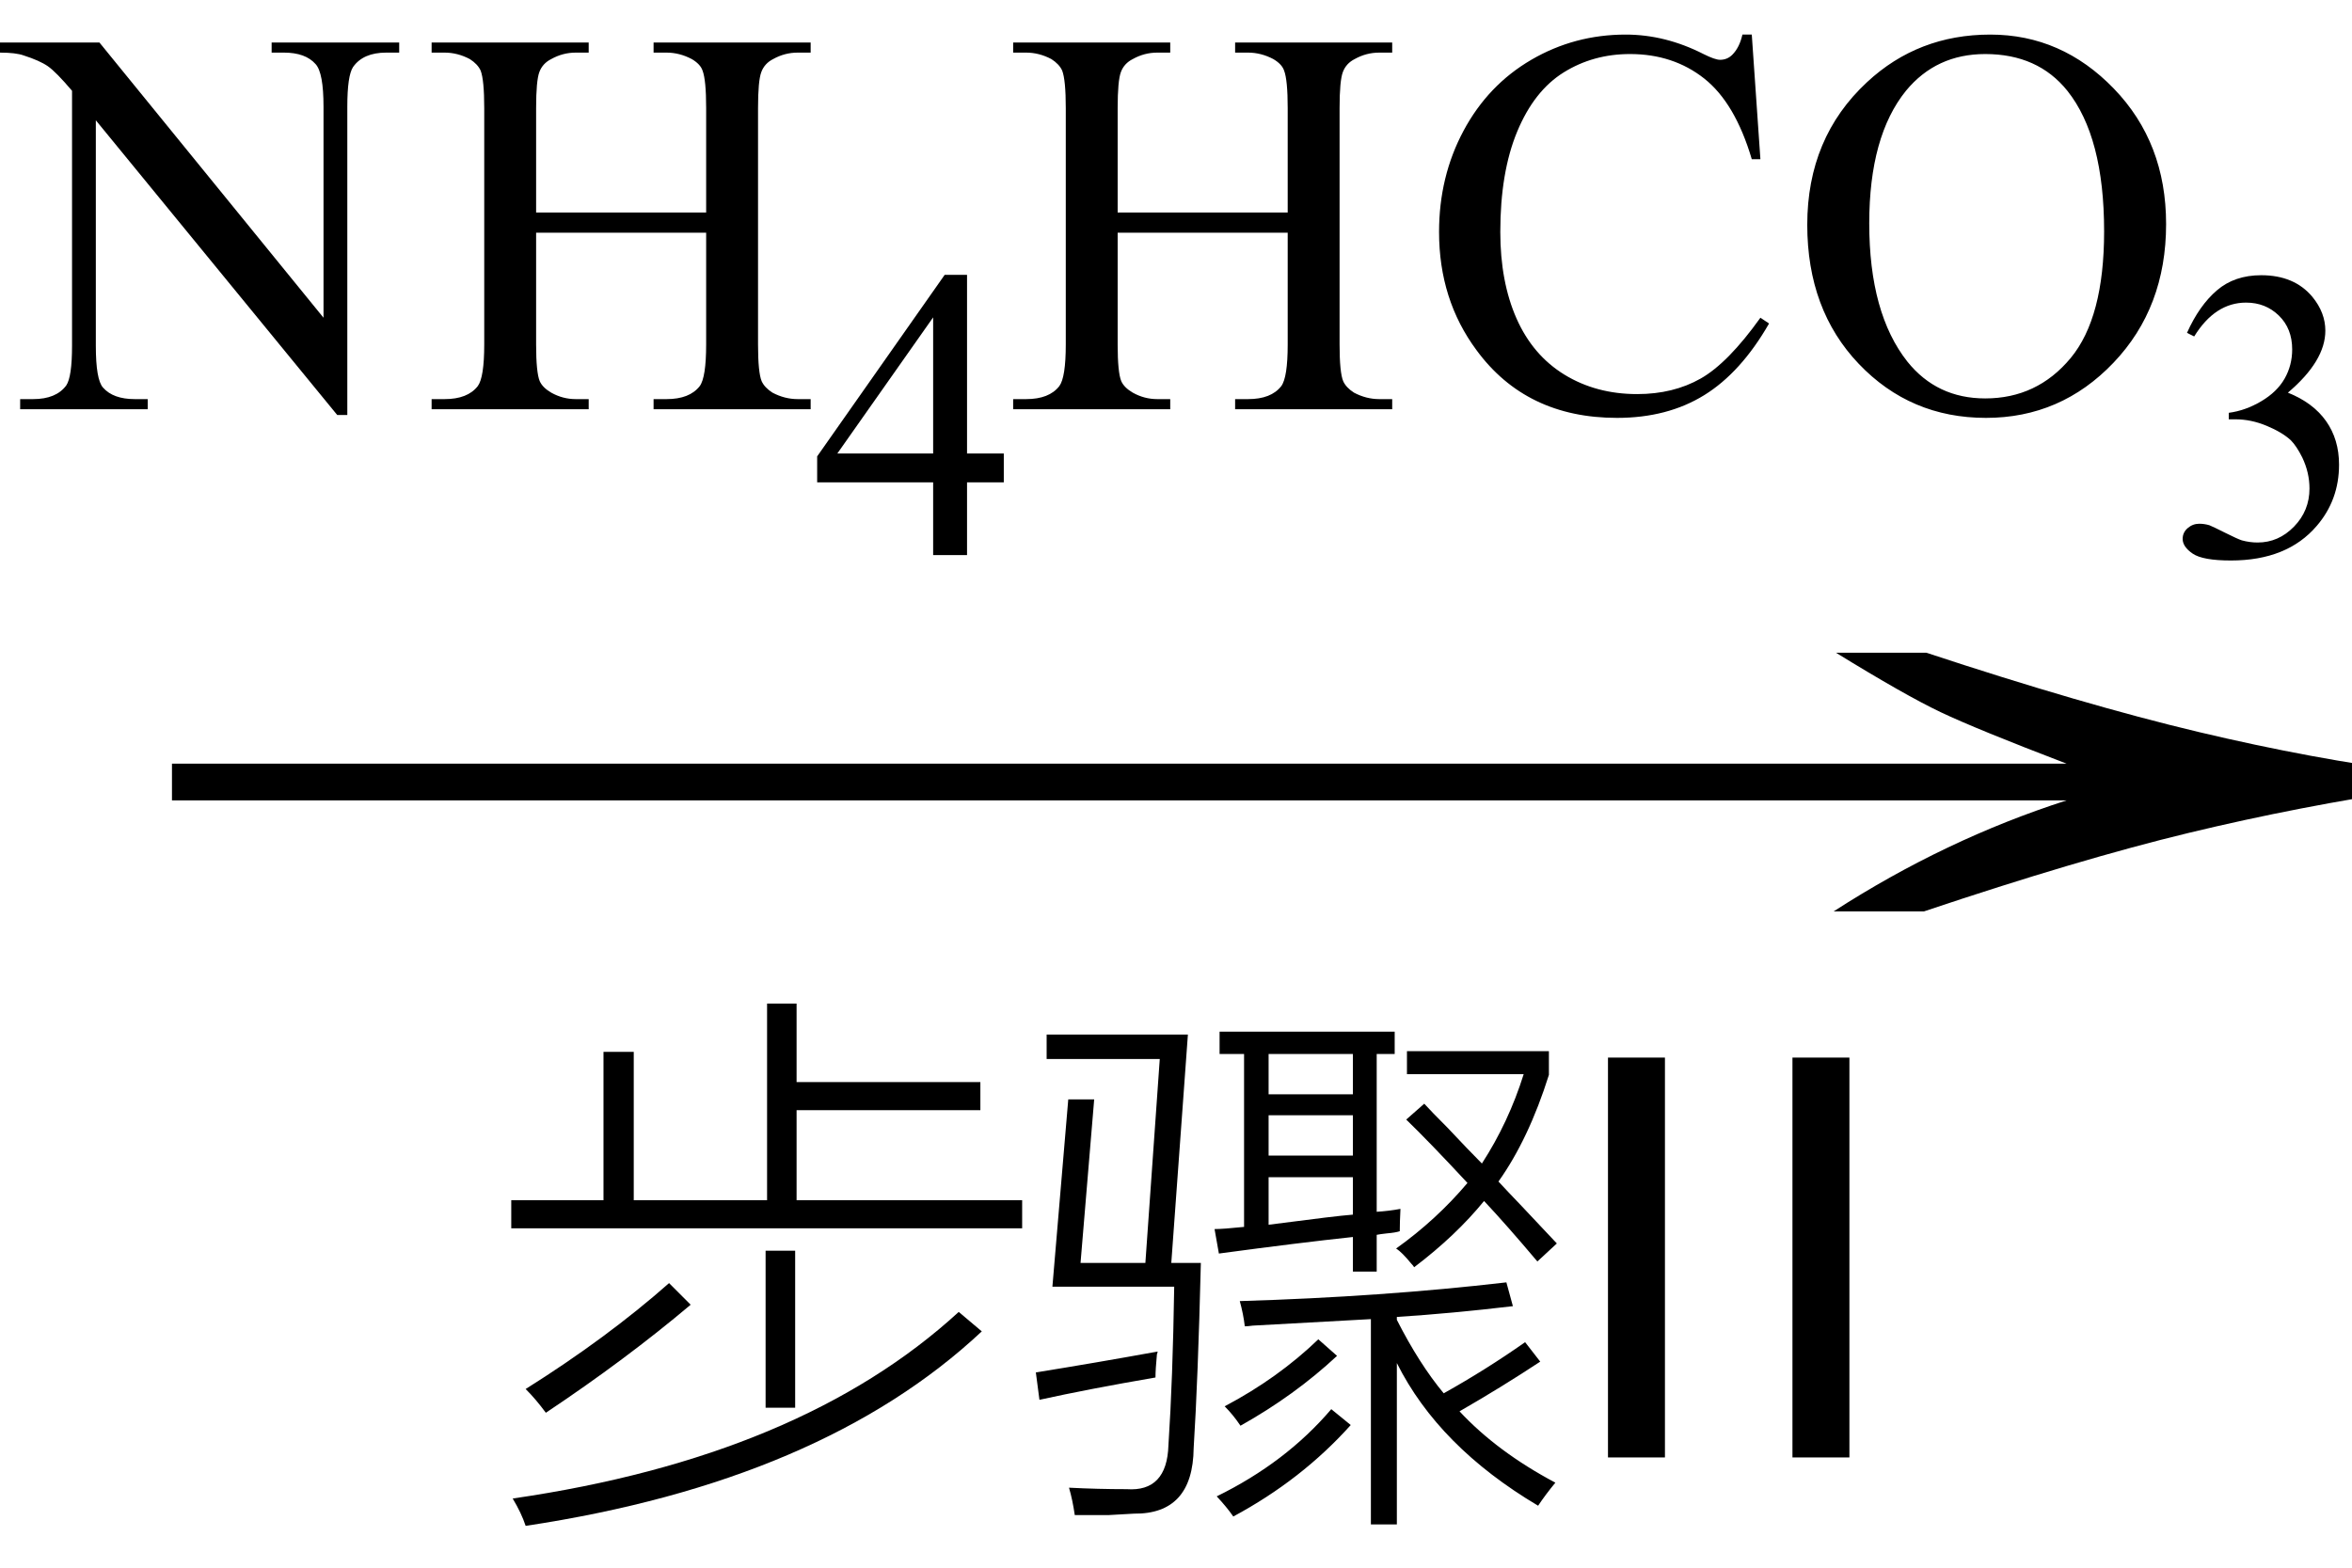
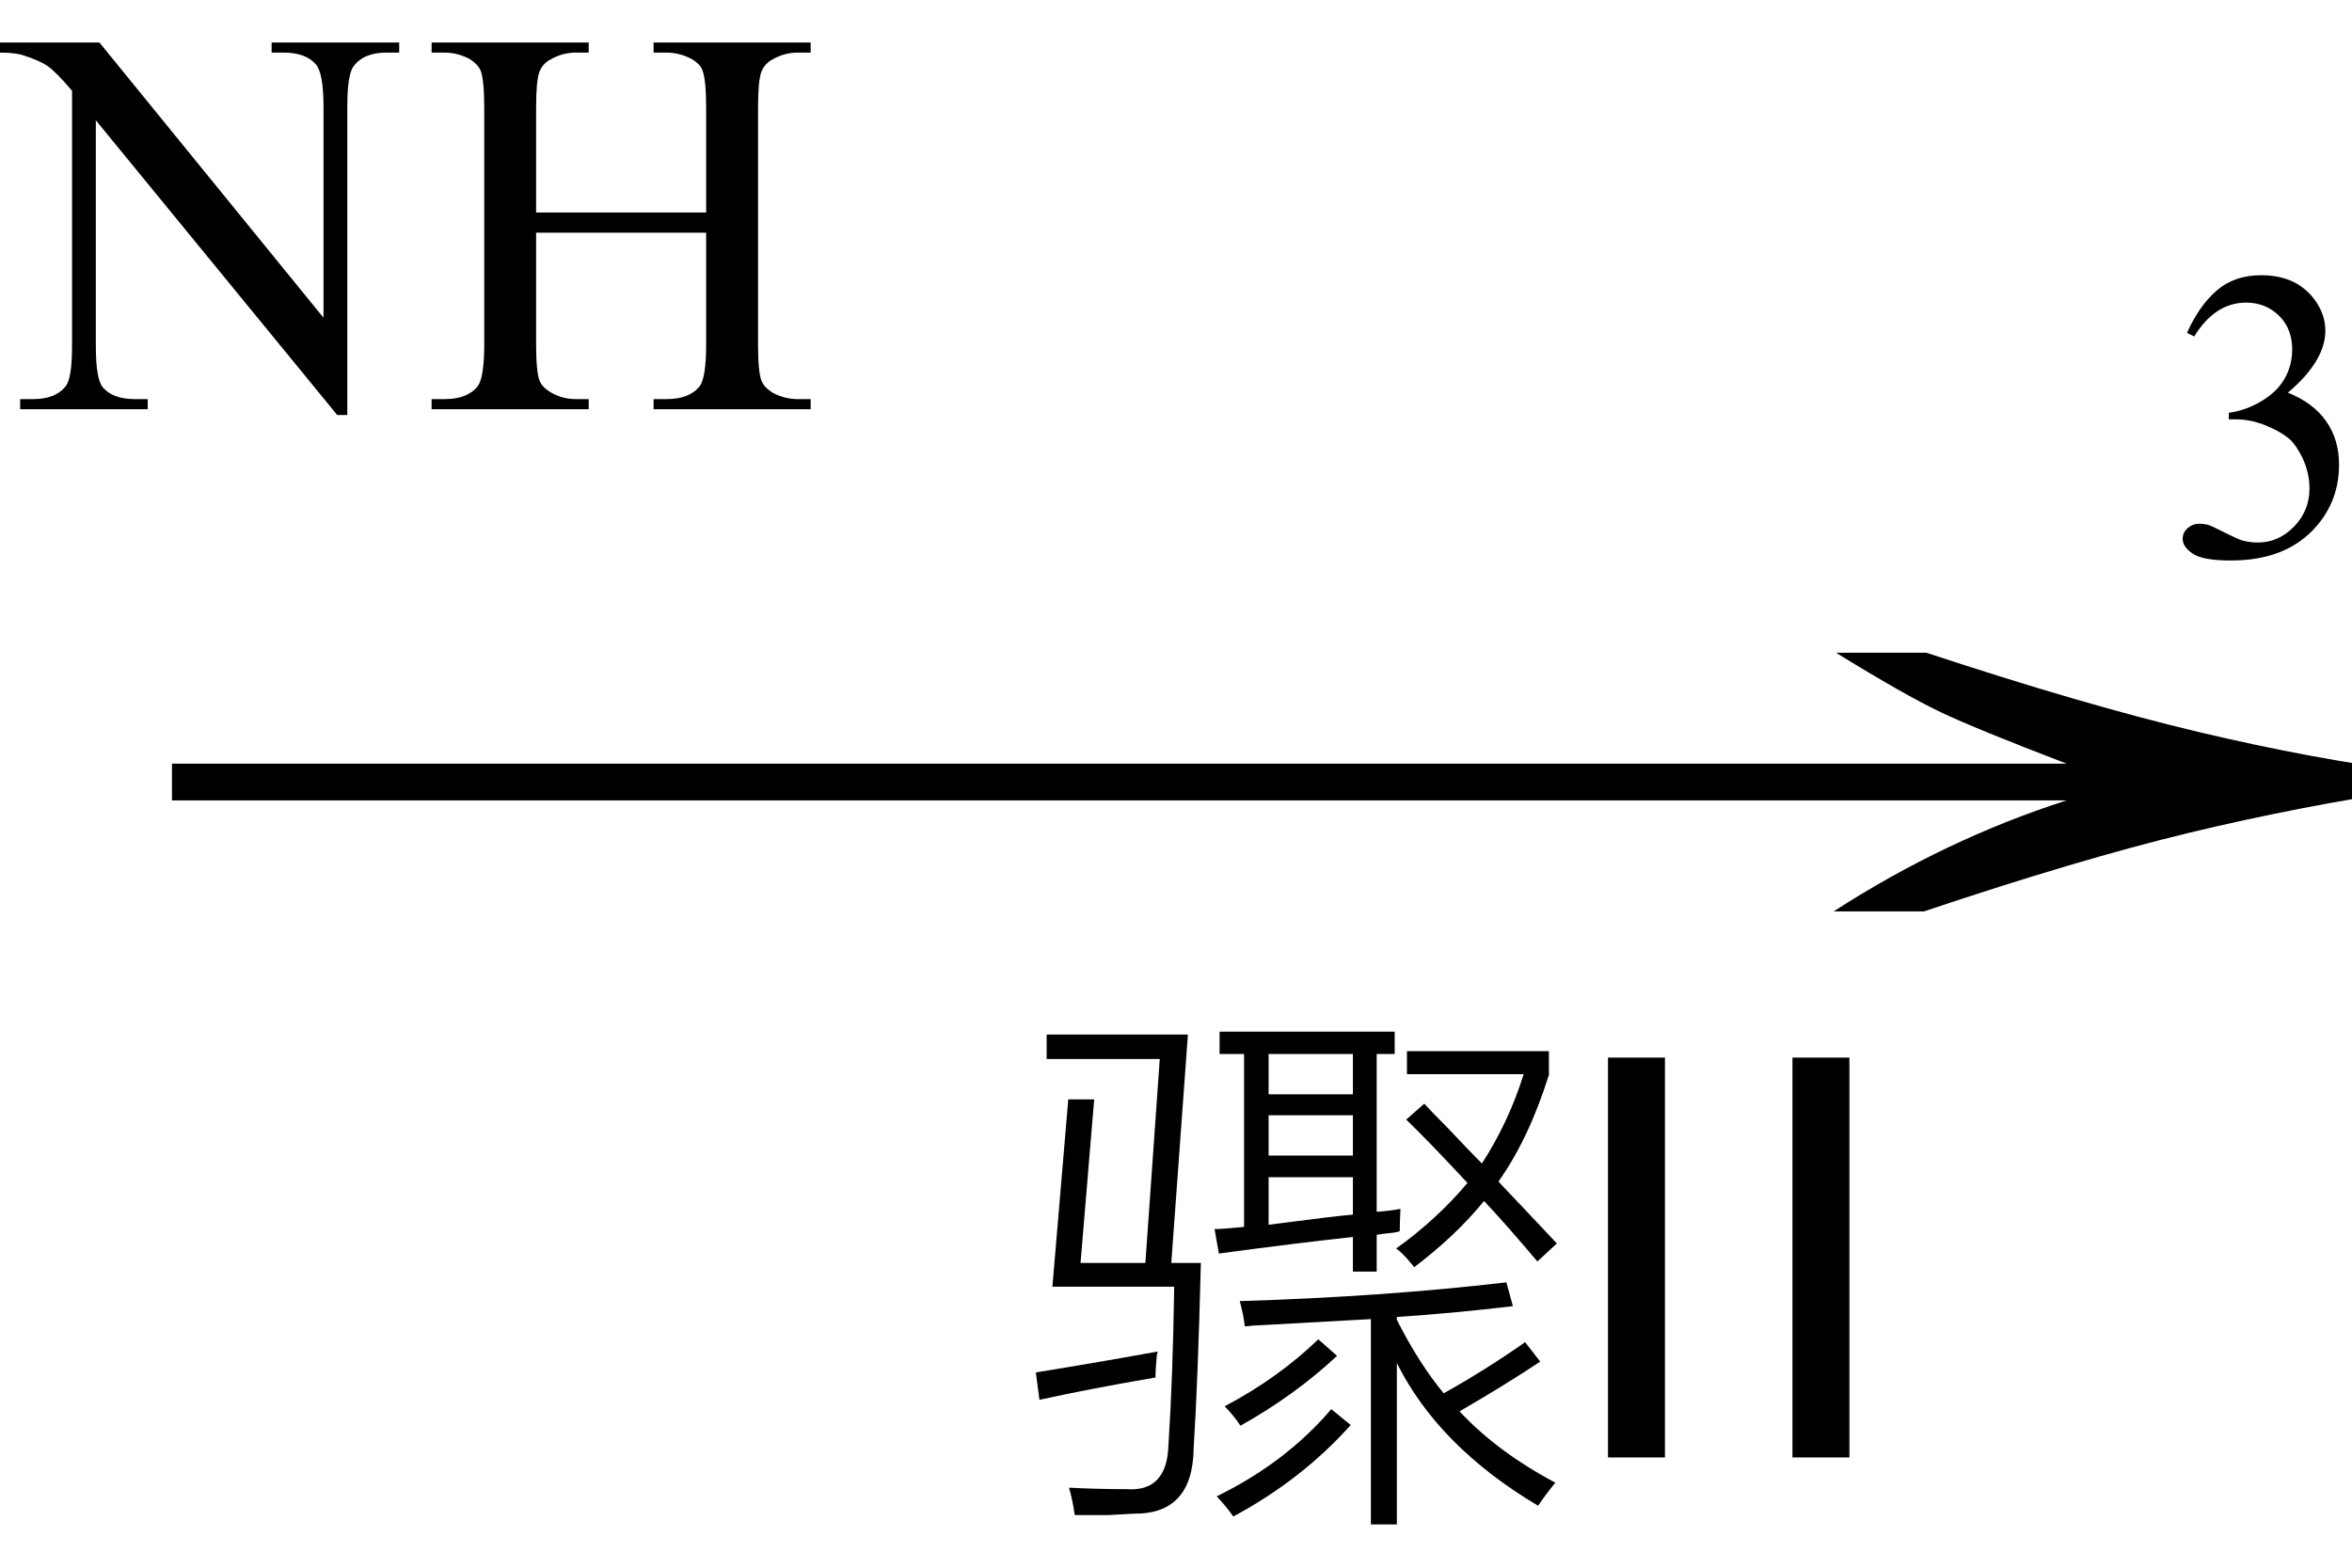
<svg xmlns="http://www.w3.org/2000/svg" stroke-dasharray="none" shape-rendering="auto" font-family="'Dialog'" width="51" text-rendering="auto" fill-opacity="1" contentScriptType="text/ecmascript" color-interpolation="auto" color-rendering="auto" preserveAspectRatio="xMidYMid meet" font-size="12" fill="black" stroke="black" image-rendering="auto" stroke-miterlimit="10" zoomAndPan="magnify" version="1.0" stroke-linecap="square" stroke-linejoin="miter" contentStyleType="text/css" font-style="normal" height="34" stroke-width="1" stroke-dashoffset="0" font-weight="normal" stroke-opacity="1">
  <defs id="genericDefs" />
  <g>
    <g text-rendering="optimizeLegibility" transform="translate(1.667,21) matrix(3.299,0,0,1,0,0)" color-rendering="optimizeQuality" color-interpolation="linearRGB" image-rendering="optimizeQuality">
      <path d="M12.156 -6.844 Q13.188 -5.719 13.945 -5.125 Q14.703 -4.531 15.375 -4.25 L15.375 -3.891 Q14.609 -3.516 13.883 -2.938 Q13.156 -2.359 12.141 -1.234 L11.547 -1.234 Q12.281 -2.797 13.078 -3.641 L0.625 -3.641 L0.625 -4.438 L13.078 -4.438 Q12.484 -5.188 12.25 -5.555 Q12.016 -5.922 11.562 -6.844 L12.156 -6.844 Z" stroke="none" />
    </g>
    <g text-rendering="optimizeLegibility" transform="translate(10.617,31.609)" color-rendering="optimizeQuality" color-interpolation="linearRGB" image-rendering="optimizeQuality">
-       <path d="M6.016 -9.844 L6.656 -9.844 L6.656 -8.141 L10.641 -8.141 L10.641 -7.531 L6.656 -7.531 L6.656 -5.578 L11.547 -5.578 L11.547 -4.969 L0.469 -4.969 L0.469 -5.578 L2.469 -5.578 L2.469 -8.797 L3.125 -8.797 L3.125 -5.578 L6.016 -5.578 L6.016 -9.844 ZM0.781 1.484 Q0.688 1.203 0.5 0.891 Q6.75 -0.016 10.172 -3.156 L10.672 -2.734 Q7.203 0.516 0.781 1.484 ZM3.891 -3.781 L4.359 -3.312 Q2.953 -2.125 1.219 -0.969 Q1 -1.266 0.781 -1.484 Q2.547 -2.594 3.891 -3.781 ZM5.984 -4.484 L6.625 -4.484 L6.625 -1.078 L5.984 -1.078 L5.984 -4.484 Z" stroke="none" />
-     </g>
+       </g>
    <g text-rendering="optimizeLegibility" transform="translate(22.164,31.609)" color-rendering="optimizeQuality" color-interpolation="linearRGB" image-rendering="optimizeQuality">
      <path d="M4.266 -4.422 L4.172 -4.953 Q4.359 -4.953 4.812 -5 L4.812 -8.75 L4.281 -8.75 L4.281 -9.234 L8.078 -9.234 L8.078 -8.75 L7.688 -8.75 L7.688 -5.328 Q7.953 -5.344 8.203 -5.391 Q8.188 -5.094 8.188 -4.906 Q8.094 -4.875 7.906 -4.859 Q7.766 -4.844 7.688 -4.828 L7.688 -4.031 L7.172 -4.031 L7.172 -4.781 Q6 -4.656 4.266 -4.422 ZM1.562 -7.766 L1.266 -4.219 L2.672 -4.219 L2.984 -8.641 L0.531 -8.641 L0.531 -9.172 L3.594 -9.172 L3.234 -4.219 L3.875 -4.219 Q3.812 -1.672 3.719 -0.203 Q3.703 1.234 2.422 1.219 Q2.172 1.234 1.875 1.25 Q1.719 1.25 1.547 1.25 Q1.406 1.25 1.141 1.25 Q1.094 0.922 1.016 0.656 Q1.641 0.688 2.266 0.688 Q3.141 0.75 3.172 -0.266 Q3.266 -1.688 3.297 -3.703 L0.656 -3.703 L1 -7.766 L1.562 -7.766 ZM10.641 -3.281 Q9.328 -3.125 8.125 -3.047 L8.125 -2.984 Q8.609 -2.031 9.141 -1.391 Q10.062 -1.906 10.906 -2.5 L11.234 -2.078 Q10.406 -1.531 9.484 -1 Q10.297 -0.125 11.562 0.547 Q11.344 0.812 11.188 1.047 Q9.031 -0.234 8.125 -2.047 L8.125 1.453 L7.562 1.453 L7.562 -3 Q6.75 -2.953 5 -2.859 Q4.891 -2.844 4.828 -2.844 Q4.797 -3.109 4.719 -3.391 Q7.812 -3.484 10.5 -3.797 L10.641 -3.281 ZM8.328 -7.328 L8.719 -7.672 Q8.875 -7.5 9.219 -7.156 Q9.703 -6.641 9.969 -6.375 Q10.547 -7.266 10.875 -8.312 L8.344 -8.312 L8.344 -8.812 L11.422 -8.812 L11.422 -8.297 Q10.984 -6.906 10.328 -5.984 Q10.5 -5.797 10.844 -5.438 Q11.375 -4.875 11.594 -4.641 L11.172 -4.25 Q10.5 -5.047 10.016 -5.562 Q9.406 -4.812 8.5 -4.125 Q8.484 -4.156 8.438 -4.203 Q8.234 -4.453 8.109 -4.531 Q8.984 -5.156 9.656 -5.953 Q8.844 -6.828 8.328 -7.328 ZM6.703 -1.047 L7.125 -0.703 Q6.062 0.484 4.578 1.281 Q4.438 1.078 4.219 0.844 Q5.719 0.109 6.703 -1.047 ZM5.344 -5.047 Q5.734 -5.094 6.578 -5.203 Q6.969 -5.25 7.172 -5.266 L7.172 -6.078 L5.344 -6.078 L5.344 -5.047 ZM5.344 -8.75 L5.344 -7.875 L7.172 -7.875 L7.172 -8.75 L5.344 -8.75 ZM5.344 -7.422 L5.344 -6.547 L7.172 -6.547 L7.172 -7.422 L5.344 -7.422 ZM0.375 -1.25 L0.297 -1.844 Q1.562 -2.047 2.938 -2.297 Q2.938 -2.281 2.922 -2.234 Q2.891 -1.906 2.891 -1.734 Q1.438 -1.484 0.375 -1.25 ZM6.422 -2.562 L6.828 -2.203 Q5.906 -1.344 4.734 -0.688 Q4.578 -0.922 4.391 -1.109 Q5.547 -1.719 6.422 -2.562 Z" stroke="none" />
    </g>
    <g text-rendering="optimizeLegibility" transform="translate(33.758,31.609)" color-rendering="optimizeQuality" color-interpolation="linearRGB" image-rendering="optimizeQuality">
      <path d="M1.109 0 L1.109 -8.672 L2.344 -8.672 L2.344 0 L1.109 0 ZM5.109 0 L5.109 -8.672 L6.344 -8.672 L6.344 0 L5.109 0 Z" stroke="none" />
    </g>
    <g text-rendering="optimizeLegibility" transform="translate(0.156,8.875)" color-rendering="optimizeQuality" color-interpolation="linearRGB" image-rendering="optimizeQuality">
      <path d="M-0.156 -7.953 L2 -7.953 L6.859 -1.984 L6.859 -6.562 Q6.859 -7.297 6.688 -7.484 Q6.469 -7.734 6 -7.734 L5.734 -7.734 L5.734 -7.953 L8.5 -7.953 L8.5 -7.734 L8.219 -7.734 Q7.719 -7.734 7.5 -7.422 Q7.375 -7.234 7.375 -6.562 L7.375 0.125 L7.156 0.125 L1.922 -6.266 L1.922 -1.375 Q1.922 -0.641 2.078 -0.469 Q2.297 -0.219 2.766 -0.219 L3.047 -0.219 L3.047 0 L0.281 0 L0.281 -0.219 L0.562 -0.219 Q1.062 -0.219 1.281 -0.516 Q1.406 -0.703 1.406 -1.375 L1.406 -6.906 Q1.062 -7.312 0.883 -7.438 Q0.703 -7.562 0.359 -7.672 Q0.188 -7.734 -0.156 -7.734 L-0.156 -7.953 ZM11.469 -4.266 L15.156 -4.266 L15.156 -6.531 Q15.156 -7.141 15.078 -7.344 Q15.031 -7.484 14.844 -7.594 Q14.578 -7.734 14.297 -7.734 L14.016 -7.734 L14.016 -7.953 L17.422 -7.953 L17.422 -7.734 L17.141 -7.734 Q16.859 -7.734 16.609 -7.594 Q16.422 -7.5 16.352 -7.312 Q16.281 -7.125 16.281 -6.531 L16.281 -1.406 Q16.281 -0.797 16.359 -0.609 Q16.422 -0.469 16.594 -0.359 Q16.859 -0.219 17.141 -0.219 L17.422 -0.219 L17.422 0 L14.016 0 L14.016 -0.219 L14.297 -0.219 Q14.797 -0.219 15.016 -0.5 Q15.156 -0.688 15.156 -1.406 L15.156 -3.828 L11.469 -3.828 L11.469 -1.406 Q11.469 -0.797 11.547 -0.609 Q11.609 -0.469 11.797 -0.359 Q12.047 -0.219 12.328 -0.219 L12.609 -0.219 L12.609 0 L9.203 0 L9.203 -0.219 L9.484 -0.219 Q9.984 -0.219 10.203 -0.5 Q10.344 -0.688 10.344 -1.406 L10.344 -6.531 Q10.344 -7.141 10.266 -7.344 Q10.203 -7.484 10.031 -7.594 Q9.766 -7.734 9.484 -7.734 L9.203 -7.734 L9.203 -7.953 L12.609 -7.953 L12.609 -7.734 L12.328 -7.734 Q12.047 -7.734 11.797 -7.594 Q11.609 -7.5 11.539 -7.312 Q11.469 -7.125 11.469 -6.531 L11.469 -4.266 Z" stroke="none" />
    </g>
    <g text-rendering="optimizeLegibility" transform="translate(17.578,12.039)" color-rendering="optimizeQuality" color-interpolation="linearRGB" image-rendering="optimizeQuality">
-       <path d="M4.188 -2.203 L4.188 -1.578 L3.391 -1.578 L3.391 0 L2.656 0 L2.656 -1.578 L0.141 -1.578 L0.141 -2.141 L2.906 -6.078 L3.391 -6.078 L3.391 -2.203 L4.188 -2.203 ZM2.656 -2.203 L2.656 -5.156 L0.578 -2.203 L2.656 -2.203 Z" stroke="none" />
-     </g>
+       </g>
    <g text-rendering="optimizeLegibility" transform="translate(21.766,8.875)" color-rendering="optimizeQuality" color-interpolation="linearRGB" image-rendering="optimizeQuality">
-       <path d="M2.469 -4.266 L6.156 -4.266 L6.156 -6.531 Q6.156 -7.141 6.078 -7.344 Q6.031 -7.484 5.844 -7.594 Q5.578 -7.734 5.297 -7.734 L5.016 -7.734 L5.016 -7.953 L8.422 -7.953 L8.422 -7.734 L8.141 -7.734 Q7.859 -7.734 7.609 -7.594 Q7.422 -7.5 7.352 -7.312 Q7.281 -7.125 7.281 -6.531 L7.281 -1.406 Q7.281 -0.797 7.359 -0.609 Q7.422 -0.469 7.594 -0.359 Q7.859 -0.219 8.141 -0.219 L8.422 -0.219 L8.422 0 L5.016 0 L5.016 -0.219 L5.297 -0.219 Q5.797 -0.219 6.016 -0.5 Q6.156 -0.688 6.156 -1.406 L6.156 -3.828 L2.469 -3.828 L2.469 -1.406 Q2.469 -0.797 2.547 -0.609 Q2.609 -0.469 2.797 -0.359 Q3.047 -0.219 3.328 -0.219 L3.609 -0.219 L3.609 0 L0.203 0 L0.203 -0.219 L0.484 -0.219 Q0.984 -0.219 1.203 -0.5 Q1.344 -0.688 1.344 -1.406 L1.344 -6.531 Q1.344 -7.141 1.266 -7.344 Q1.203 -7.484 1.031 -7.594 Q0.766 -7.734 0.484 -7.734 L0.203 -7.734 L0.203 -7.953 L3.609 -7.953 L3.609 -7.734 L3.328 -7.734 Q3.047 -7.734 2.797 -7.594 Q2.609 -7.5 2.539 -7.312 Q2.469 -7.125 2.469 -6.531 L2.469 -4.266 ZM16.219 -8.125 L16.406 -5.422 L16.219 -5.422 Q15.859 -6.641 15.188 -7.172 Q14.516 -7.703 13.578 -7.703 Q12.781 -7.703 12.141 -7.305 Q11.5 -6.906 11.133 -6.023 Q10.766 -5.141 10.766 -3.844 Q10.766 -2.766 11.117 -1.969 Q11.469 -1.172 12.156 -0.75 Q12.844 -0.328 13.734 -0.328 Q14.516 -0.328 15.109 -0.664 Q15.703 -1 16.406 -1.984 L16.594 -1.859 Q15.984 -0.797 15.188 -0.305 Q14.391 0.188 13.297 0.188 Q11.328 0.188 10.25 -1.281 Q9.438 -2.375 9.438 -3.844 Q9.438 -5.047 9.969 -6.039 Q10.5 -7.031 11.438 -7.578 Q12.375 -8.125 13.484 -8.125 Q14.344 -8.125 15.172 -7.703 Q15.422 -7.578 15.531 -7.578 Q15.688 -7.578 15.797 -7.688 Q15.953 -7.844 16.016 -8.125 L16.219 -8.125 ZM21.391 -8.125 Q22.938 -8.125 24.07 -6.953 Q25.203 -5.781 25.203 -4.016 Q25.203 -2.203 24.062 -1.008 Q22.922 0.188 21.297 0.188 Q19.656 0.188 18.539 -0.984 Q17.422 -2.156 17.422 -4 Q17.422 -5.891 18.719 -7.094 Q19.828 -8.125 21.391 -8.125 ZM21.281 -7.703 Q20.219 -7.703 19.562 -6.906 Q18.766 -5.922 18.766 -4.031 Q18.766 -2.078 19.594 -1.031 Q20.234 -0.234 21.281 -0.234 Q22.406 -0.234 23.133 -1.109 Q23.859 -1.984 23.859 -3.859 Q23.859 -5.906 23.062 -6.906 Q22.422 -7.703 21.281 -7.703 Z" stroke="none" />
-     </g>
+       </g>
    <g text-rendering="optimizeLegibility" transform="translate(46.969,12.047)" color-rendering="optimizeQuality" color-interpolation="linearRGB" image-rendering="optimizeQuality">
      <path d="M0.453 -4.828 Q0.719 -5.422 1.102 -5.75 Q1.484 -6.078 2.062 -6.078 Q2.781 -6.078 3.172 -5.609 Q3.453 -5.266 3.453 -4.875 Q3.453 -4.219 2.641 -3.531 Q3.188 -3.312 3.469 -2.914 Q3.75 -2.516 3.75 -1.969 Q3.75 -1.203 3.266 -0.641 Q2.625 0.109 1.406 0.109 Q0.797 0.109 0.578 -0.039 Q0.359 -0.188 0.359 -0.359 Q0.359 -0.5 0.469 -0.594 Q0.578 -0.688 0.719 -0.688 Q0.828 -0.688 0.938 -0.656 Q1.016 -0.625 1.281 -0.492 Q1.547 -0.359 1.641 -0.328 Q1.812 -0.281 1.984 -0.281 Q2.438 -0.281 2.773 -0.625 Q3.109 -0.969 3.109 -1.453 Q3.109 -1.797 2.953 -2.125 Q2.828 -2.375 2.703 -2.5 Q2.516 -2.672 2.18 -2.812 Q1.844 -2.953 1.5 -2.953 L1.359 -2.953 L1.359 -3.094 Q1.719 -3.141 2.062 -3.344 Q2.406 -3.547 2.57 -3.836 Q2.734 -4.125 2.734 -4.469 Q2.734 -4.922 2.445 -5.203 Q2.156 -5.484 1.734 -5.484 Q1.062 -5.484 0.609 -4.75 L0.453 -4.828 Z" stroke="none" />
    </g>
  </g>
</svg>